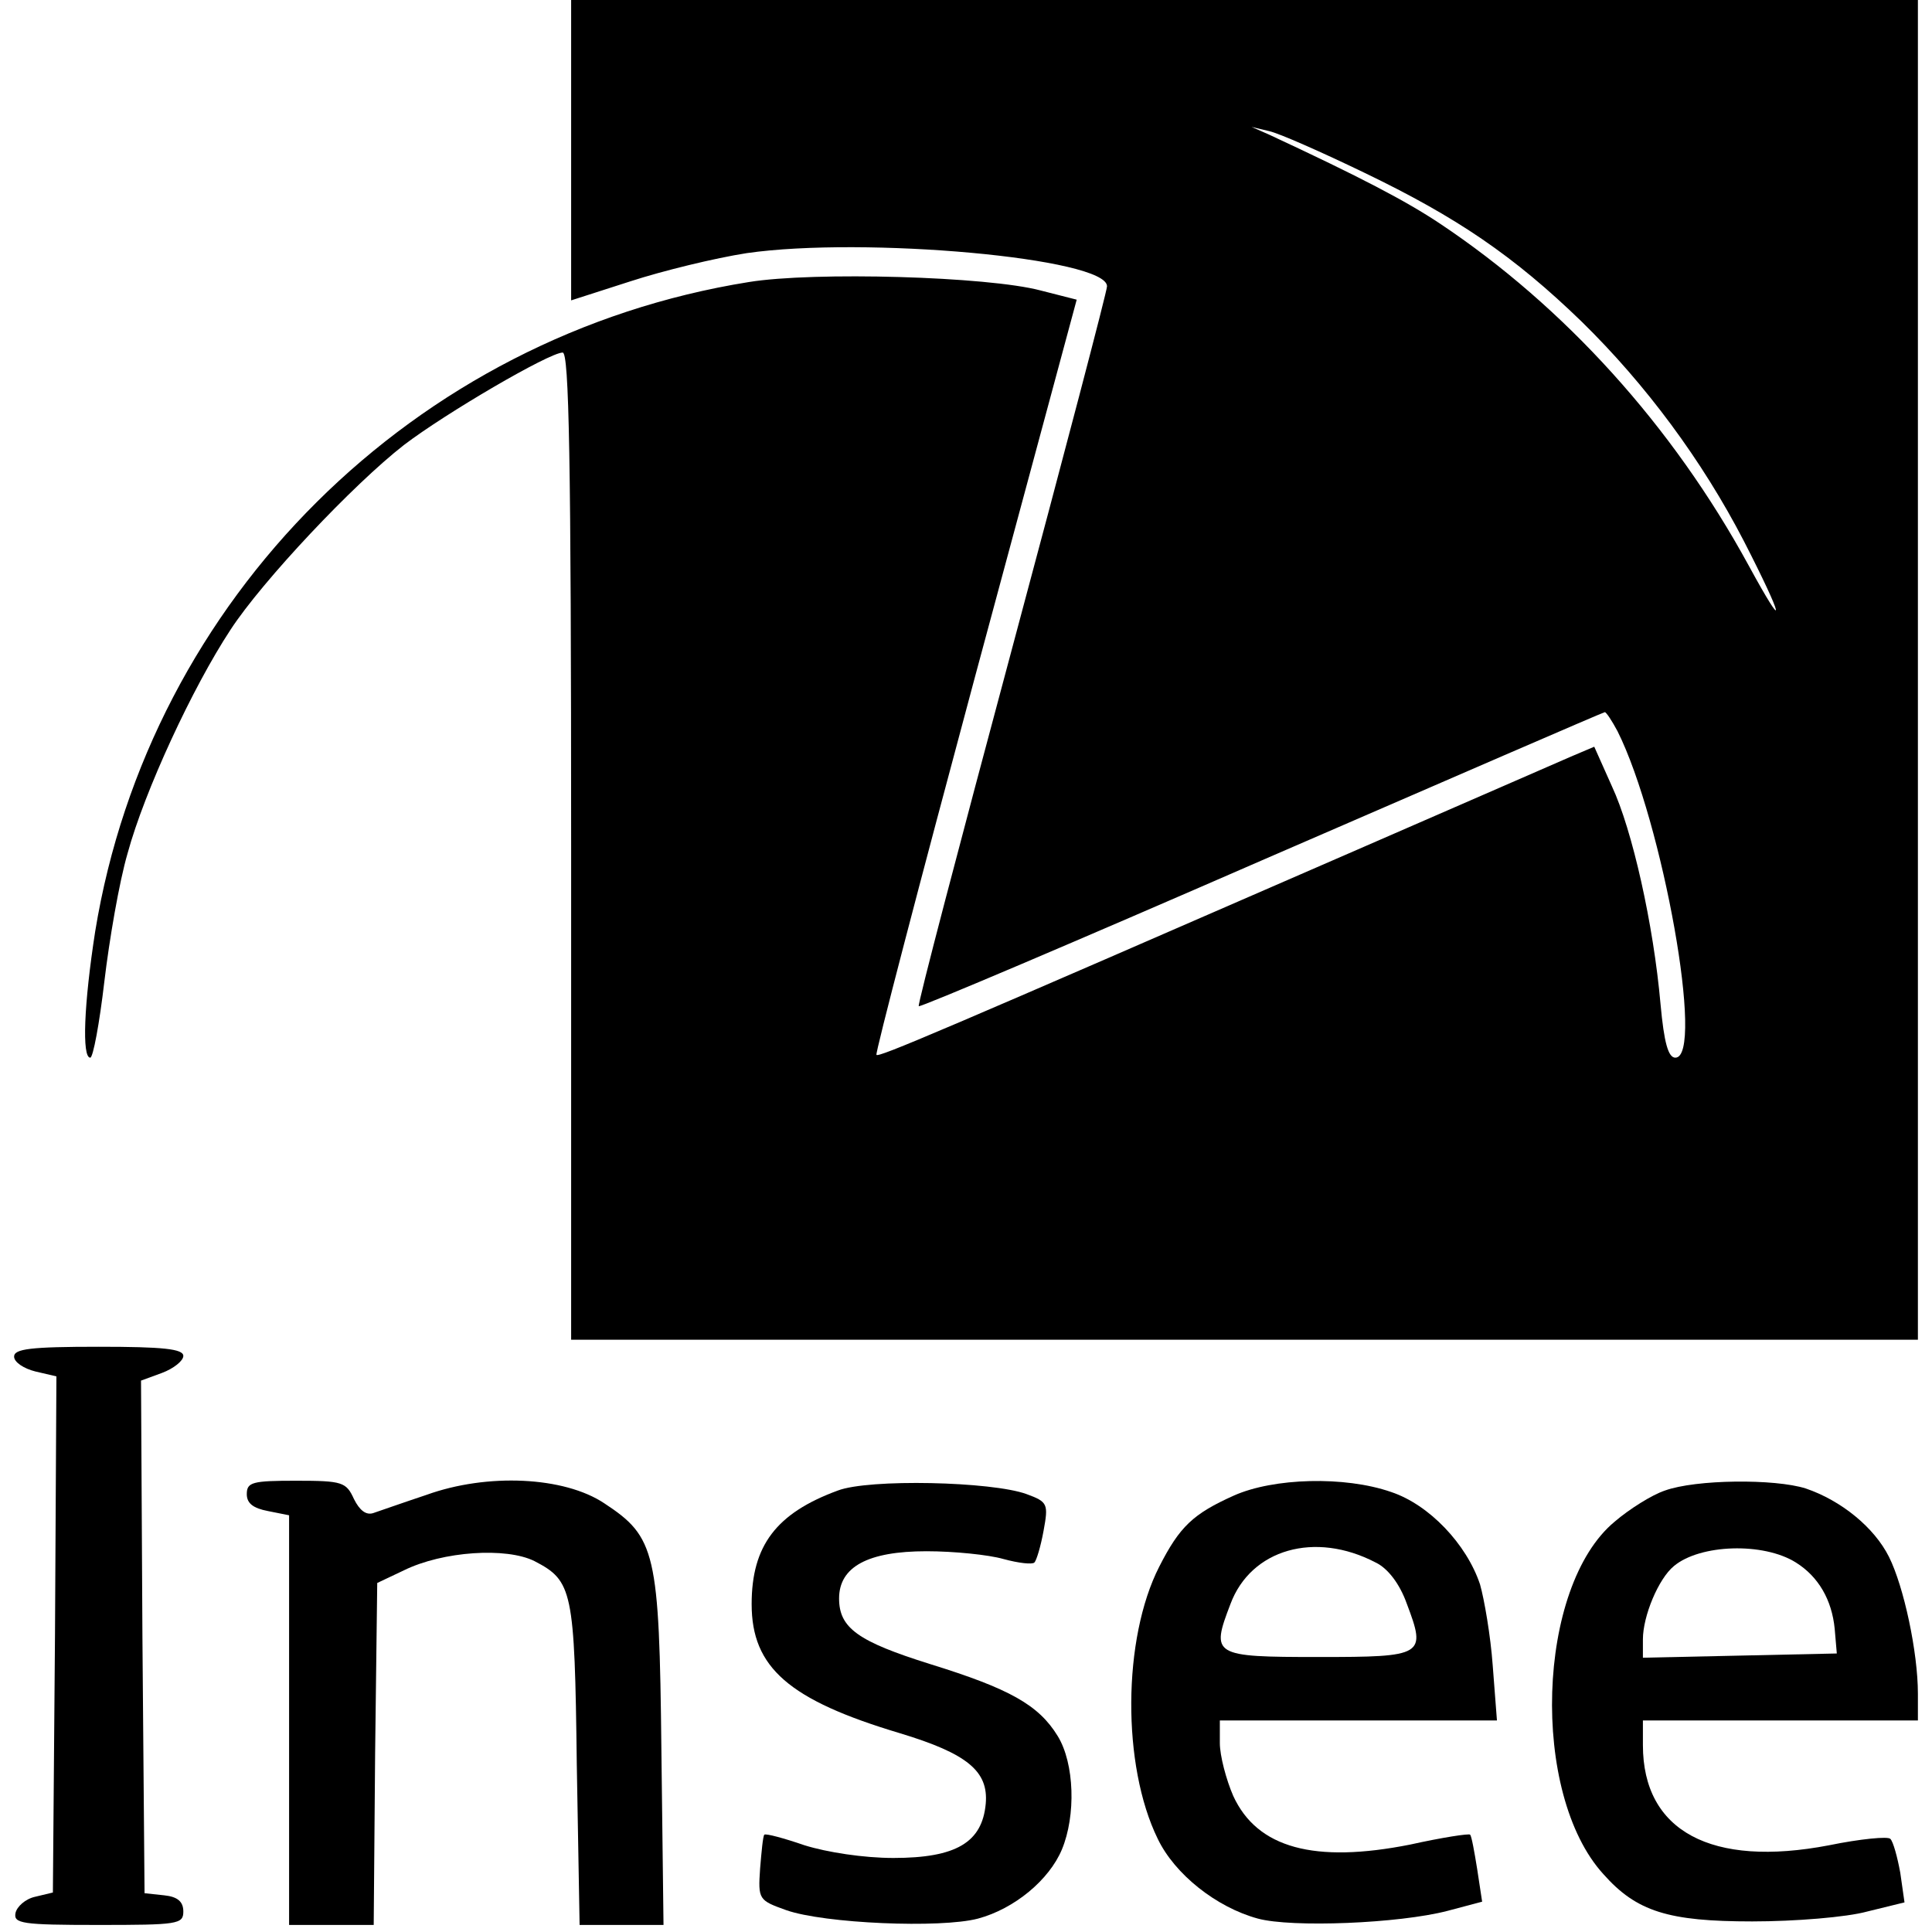
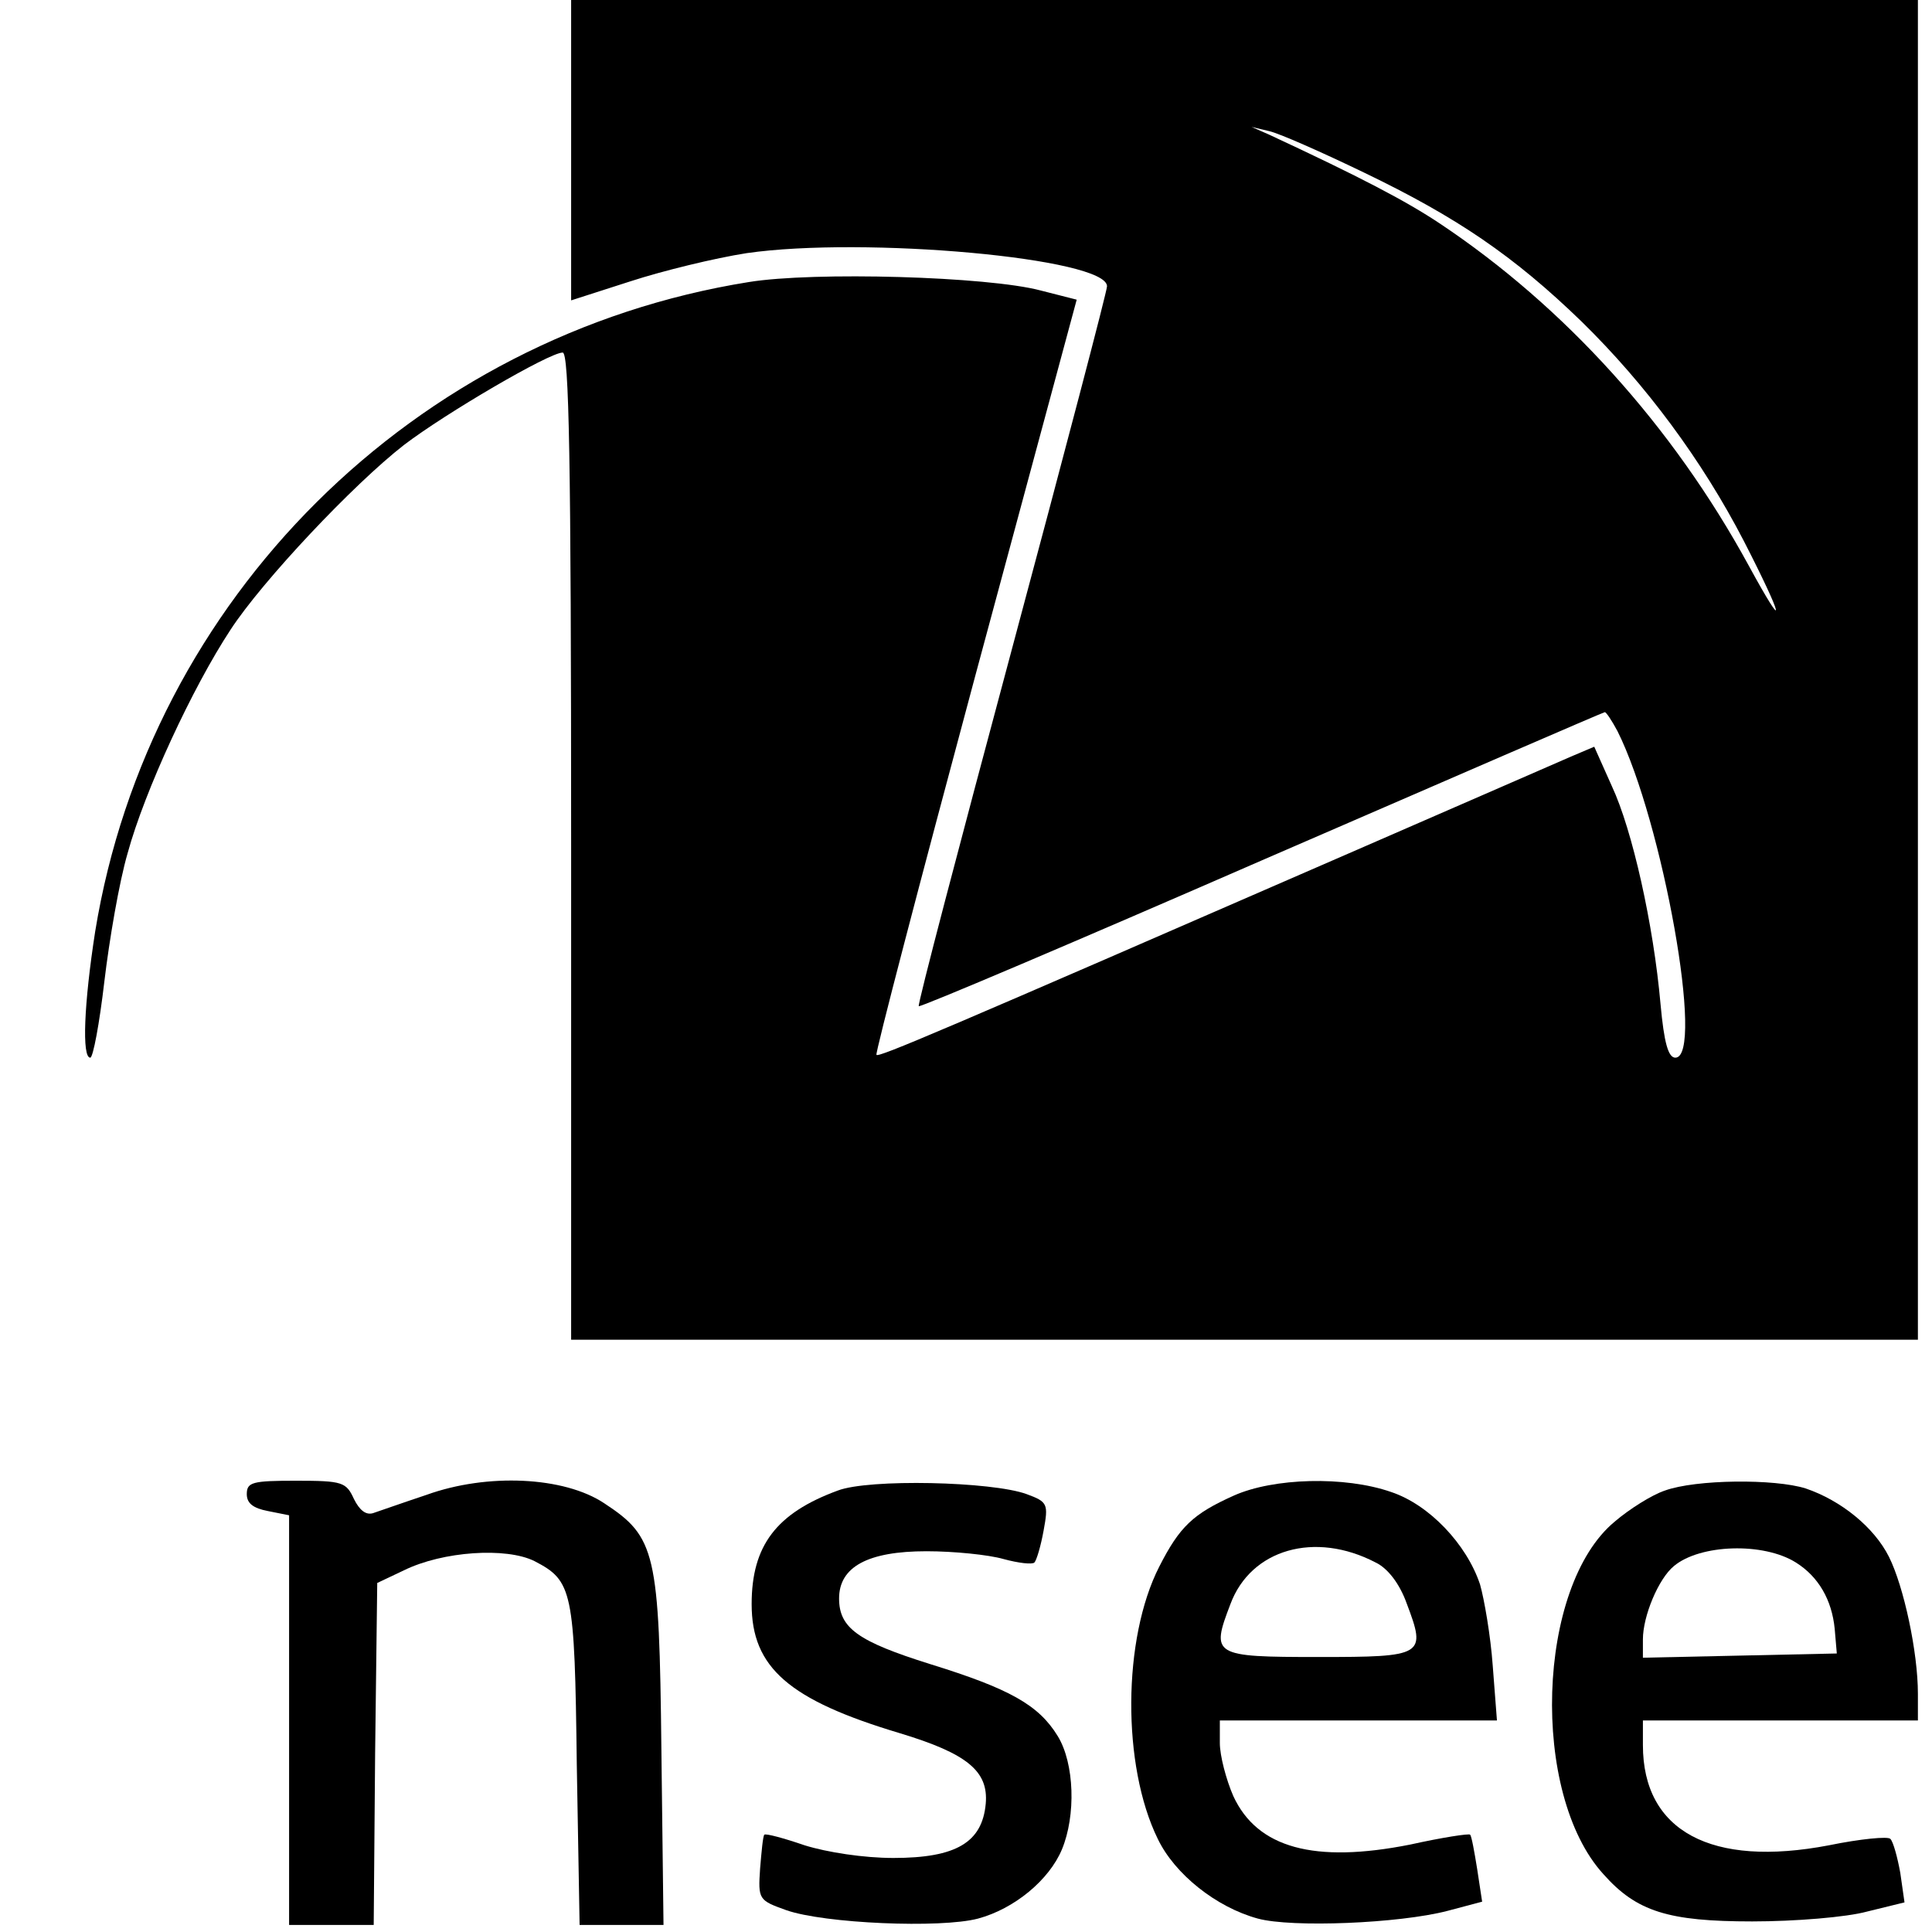
<svg xmlns="http://www.w3.org/2000/svg" version="1.0" width="274pt" height="274pt" viewBox="0 0 274 274" preserveAspectRatio="xMidYMid meet">
  <g transform="translate(0,274) scale(0.1,-0.1)" fill="#000000" stroke="none">
    <path d="M810 2527 l0 -213 84 27 c46 15 120 33 165 40 167 24 511 -7 511 -47 0 -7 -61 -239 -135 -515 -74 -276 -134 -504 -132 -506 2 -2 221 91 487 207 265 115 484 210 486 210 2 0 10 -12 18 -27 64 -128 124 -463 82 -463 -10 0 -16 21 -21 76 -10 113 -40 247 -69 309 l-25 56 -33 -14 c-18 -8 -154 -67 -303 -132 -597 -260 -679 -295 -682 -291 -2 2 61 243 140 537 l144 534 -51 13 c-75 20 -322 27 -414 12 -475 -76 -850 -449 -927 -921 -16 -103 -19 -179 -7 -179 4 0 13 48 20 108 7 59 21 141 33 182 24 88 92 235 146 317 45 69 174 206 246 262 59 45 206 131 225 131 9 0 12 -147 12 -700 l0 -700 955 0 955 0 0 950 0 950 -955 0 -955 0 0 -213z m1125 -32 c131 -63 212 -118 308 -211 91 -89 171 -197 230 -311 57 -111 62 -136 7 -35 -108 198 -261 367 -438 485 -48 32 -113 66 -242 126 l-25 11 25 -6 c14 -3 75 -30 135 -59z" />
-     <path d="M20 816 c0 -8 14 -17 30 -21 l30 -7 -2 -366 -3 -366 -25 -6 c-14 -3 -26 -14 -28 -23 -3 -15 9 -17 117 -17 113 0 121 1 121 19 0 14 -8 21 -27 23 l-28 3 -3 363 -2 364 30 11 c16 6 30 17 30 24 0 10 -29 13 -120 13 -97 0 -120 -3 -120 -14z" />
    <path d="M350 621 c0 -13 9 -20 30 -24 l30 -6 0 -291 0 -290 60 0 60 0 2 243 3 242 38 18 c55 27 145 33 185 13 54 -28 57 -41 60 -288 l4 -228 59 0 60 0 -3 248 c-3 281 -8 302 -81 350 -57 38 -166 43 -252 12 -33 -11 -67 -23 -76 -26 -10 -3 -19 4 -27 20 -11 24 -16 26 -82 26 -62 0 -70 -2 -70 -19z" />
    <path d="M1188 626 c-87 -32 -122 -78 -122 -161 0 -90 53 -136 210 -183 96 -29 126 -54 122 -100 -5 -55 -42 -77 -131 -77 -42 0 -94 8 -126 18 -29 10 -55 17 -57 15 -2 -2 -4 -24 -6 -48 -3 -44 -2 -45 37 -59 54 -19 219 -26 272 -12 52 14 101 55 119 98 20 48 18 122 -6 161 -27 44 -68 67 -181 102 -102 32 -129 51 -129 93 0 45 41 67 124 67 39 0 88 -5 109 -11 22 -6 41 -8 44 -5 3 3 9 23 13 45 7 38 6 41 -24 52 -49 18 -224 22 -268 5z" />
    <path d="M1750 619 c-58 -26 -77 -44 -106 -101 -52 -102 -53 -282 -2 -386 24 -50 83 -97 142 -113 48 -13 200 -7 269 11 l49 13 -7 46 c-4 25 -8 47 -10 49 -1 2 -40 -4 -85 -14 -136 -27 -217 -5 -251 69 -10 23 -19 57 -19 75 l0 32 196 0 197 0 -6 78 c-3 42 -12 94 -18 115 -19 57 -72 113 -126 131 -66 23 -167 20 -223 -5z m201 -95 c17 -8 34 -30 44 -58 28 -74 25 -76 -125 -76 -150 0 -153 2 -125 75 29 78 120 104 206 59z" />
    <path d="M2361 626 c-18 -6 -50 -26 -71 -44 -111 -92 -120 -386 -16 -500 47 -53 92 -67 211 -67 61 0 134 6 163 14 l53 13 -6 42 c-4 22 -10 44 -14 48 -3 4 -43 0 -87 -9 -167 -32 -264 20 -264 142 l0 35 195 0 195 0 0 38 c0 59 -20 152 -41 194 -21 42 -68 80 -118 97 -44 14 -156 13 -200 -3z m186 -102 c32 -20 51 -53 55 -94 l3 -35 -137 -3 -138 -3 0 26 c0 33 22 86 44 104 37 31 127 34 173 5z" />
  </g>
</svg>